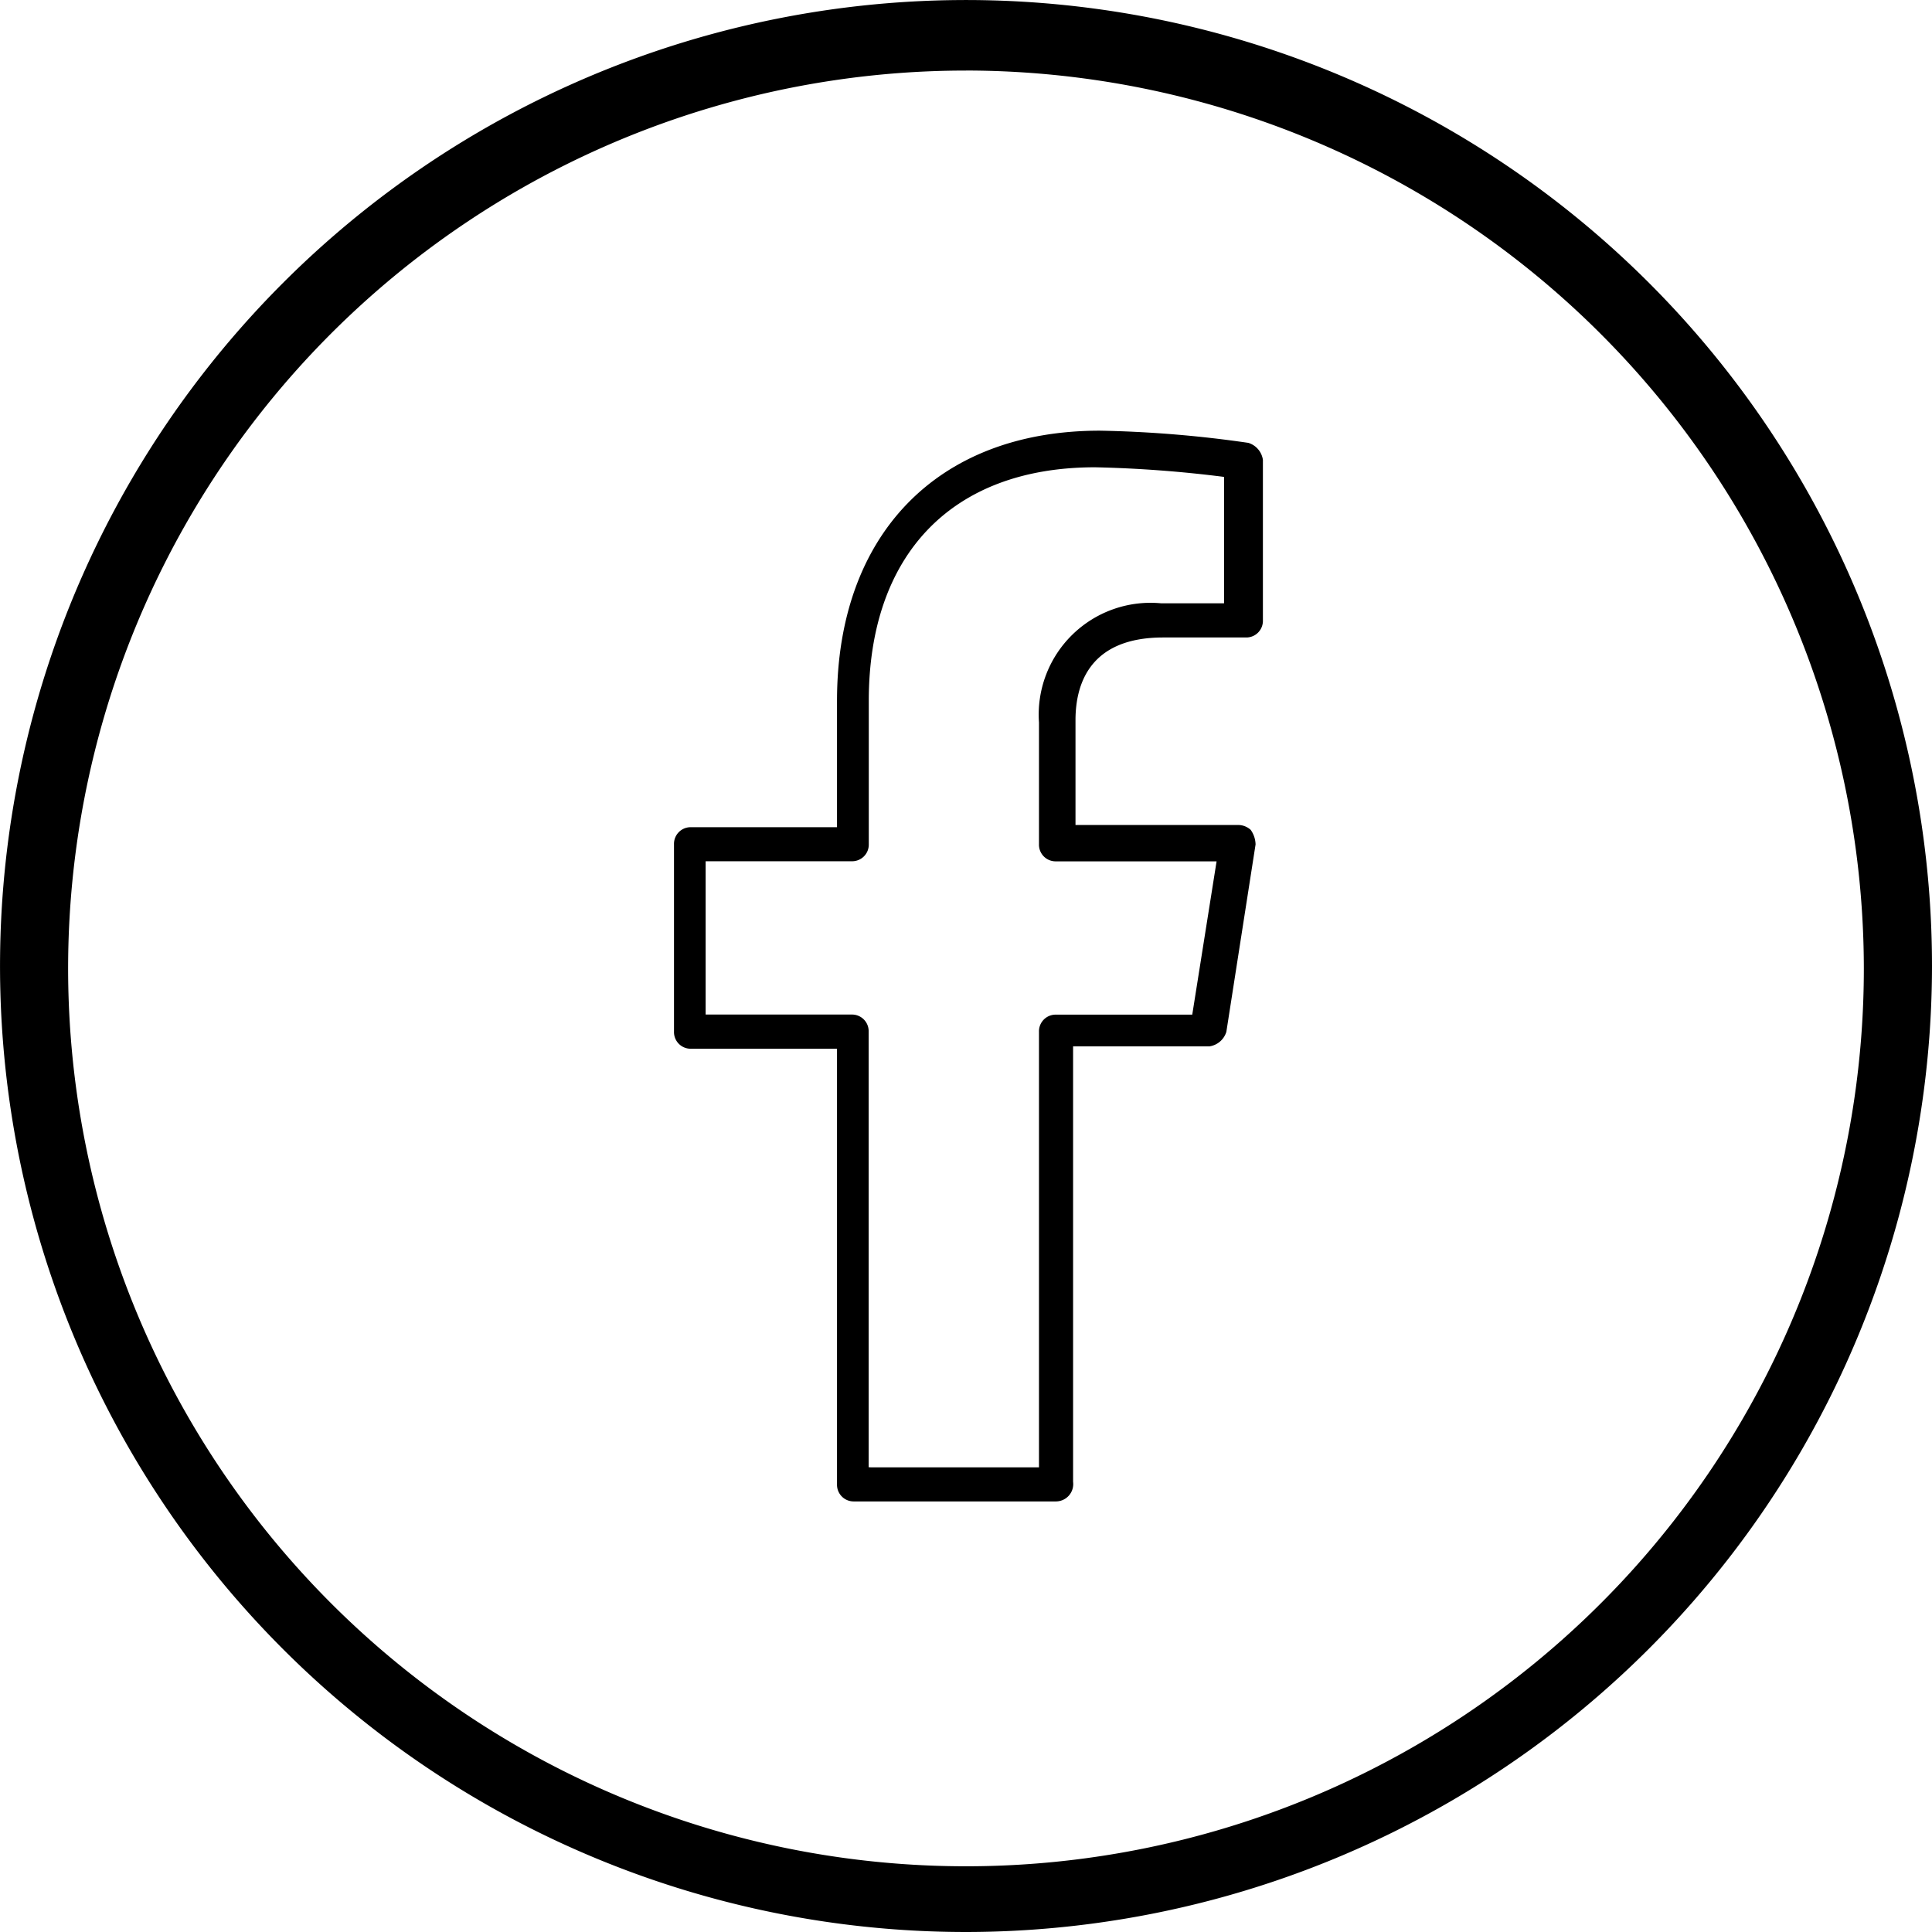
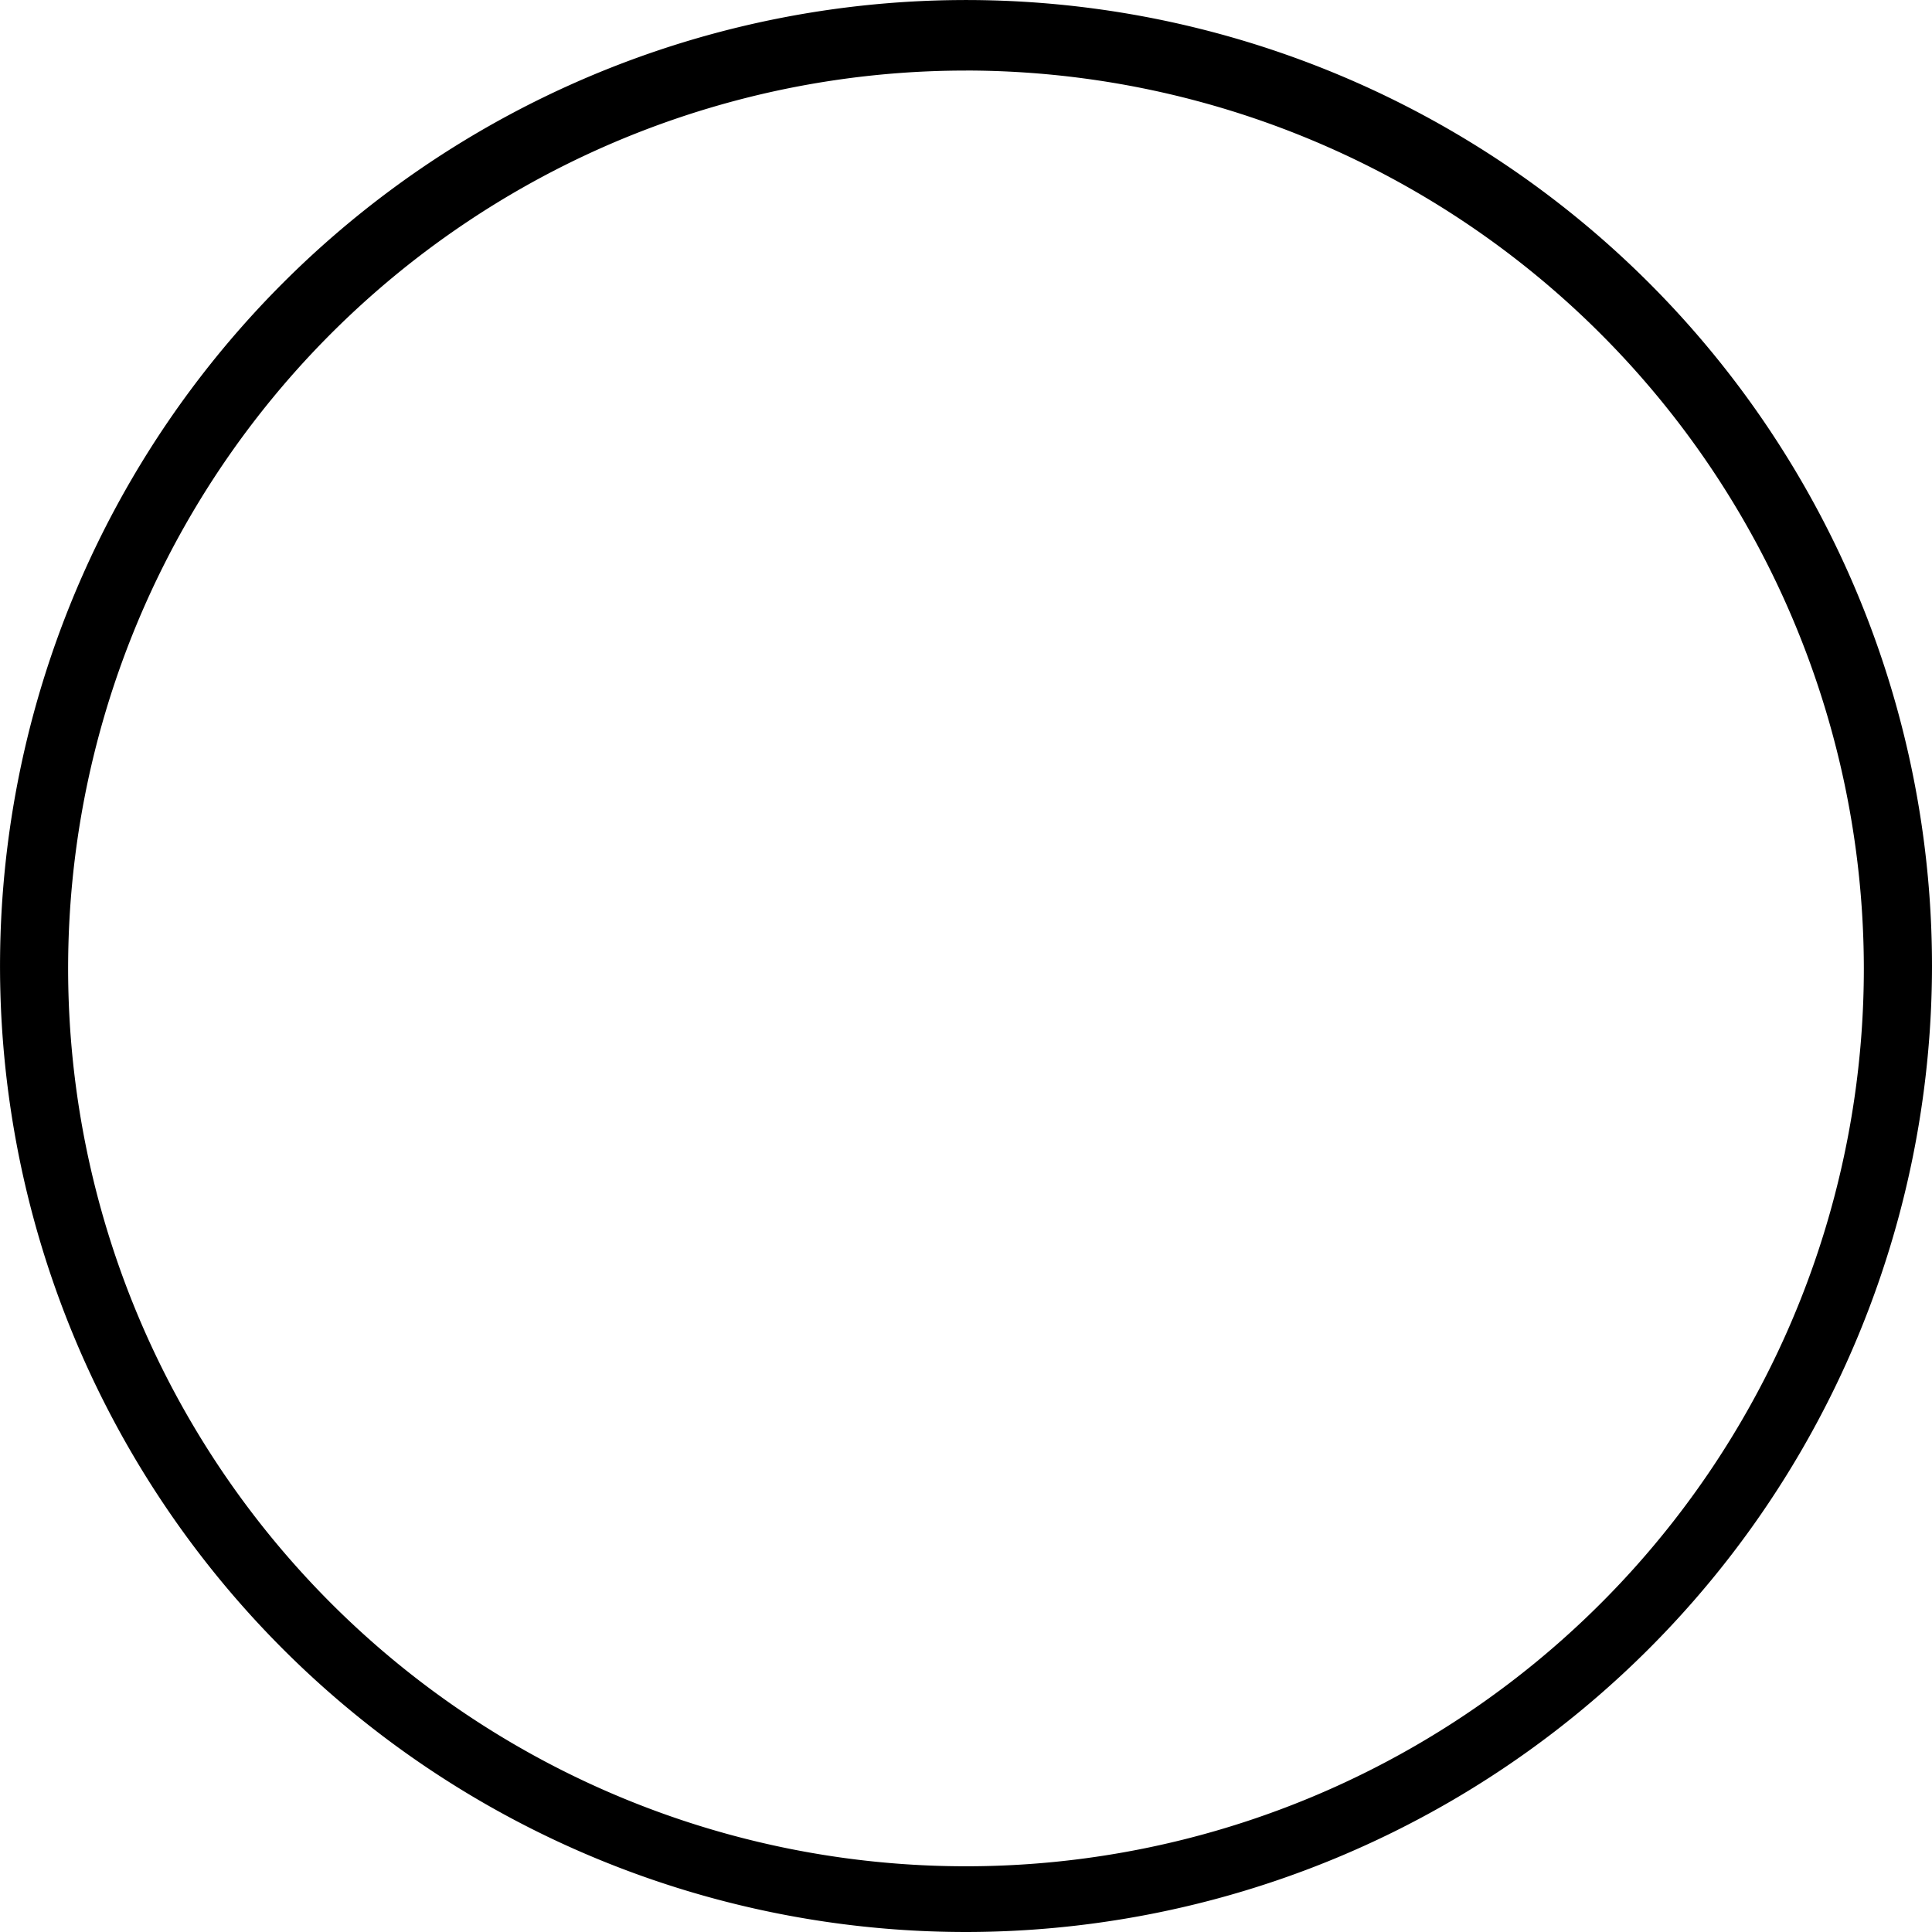
<svg xmlns="http://www.w3.org/2000/svg" id="NRF_ICON_FACEBOOK_RGB_BGCOLOR" width="60.265" height="60.265" viewBox="0 0 60.265 60.265">
  <g id="Group_1610" data-name="Group 1610" transform="translate(21.024 13.434)">
    <g id="Group_1609" data-name="Group 1609">
      <g id="Group_1608" data-name="Group 1608">
-         <path id="Path_3547" data-name="Path 3547" d="M49.516,61h-6.3a.519.519,0,0,1-.531-.531V46.879H38.131a.519.519,0,0,1-.531-.531V40.5a.519.519,0,0,1,.531-.531h4.554V36.025c0-5.161,3.112-8.425,8.2-8.425a36.629,36.629,0,0,1,4.63.38.651.651,0,0,1,.455.531V33.52a.519.519,0,0,1-.531.531H52.856c-2.277,0-2.732,1.442-2.732,2.581V39.9h5.085a.58.58,0,0,1,.38.152.814.814,0,0,1,.152.455l-.911,5.844a.651.651,0,0,1-.531.455h-4.25V60.389A.541.541,0,0,1,49.516,61Zm-5.768-1.063h5.237V46.347a.519.519,0,0,1,.531-.531h4.25l.759-4.782H49.516a.519.519,0,0,1-.531-.531v-3.8a3.489,3.489,0,0,1,3.8-3.719h1.973V29.042a38.265,38.265,0,0,0-4.023-.3c-4.478,0-7.059,2.732-7.059,7.286V40.5a.519.519,0,0,1-.531.531H38.587v4.782h4.554a.519.519,0,0,1,.531.531V59.933Z" transform="translate(-37.6 -27.6)" />
-       </g>
+         </g>
    </g>
  </g>
  <g id="Group_1611" data-name="Group 1611" transform="translate(0 0)">
    <path id="Path_3548" data-name="Path 3548" d="M40.032,70.165A30.132,30.132,0,1,1,70.165,40.032,30.157,30.157,0,0,1,40.032,70.165Zm0-58.064A28.007,28.007,0,1,0,68.039,40.108,28.036,28.036,0,0,0,40.032,12.1Z" transform="translate(-9.9 -9.9)" />
  </g>
</svg>